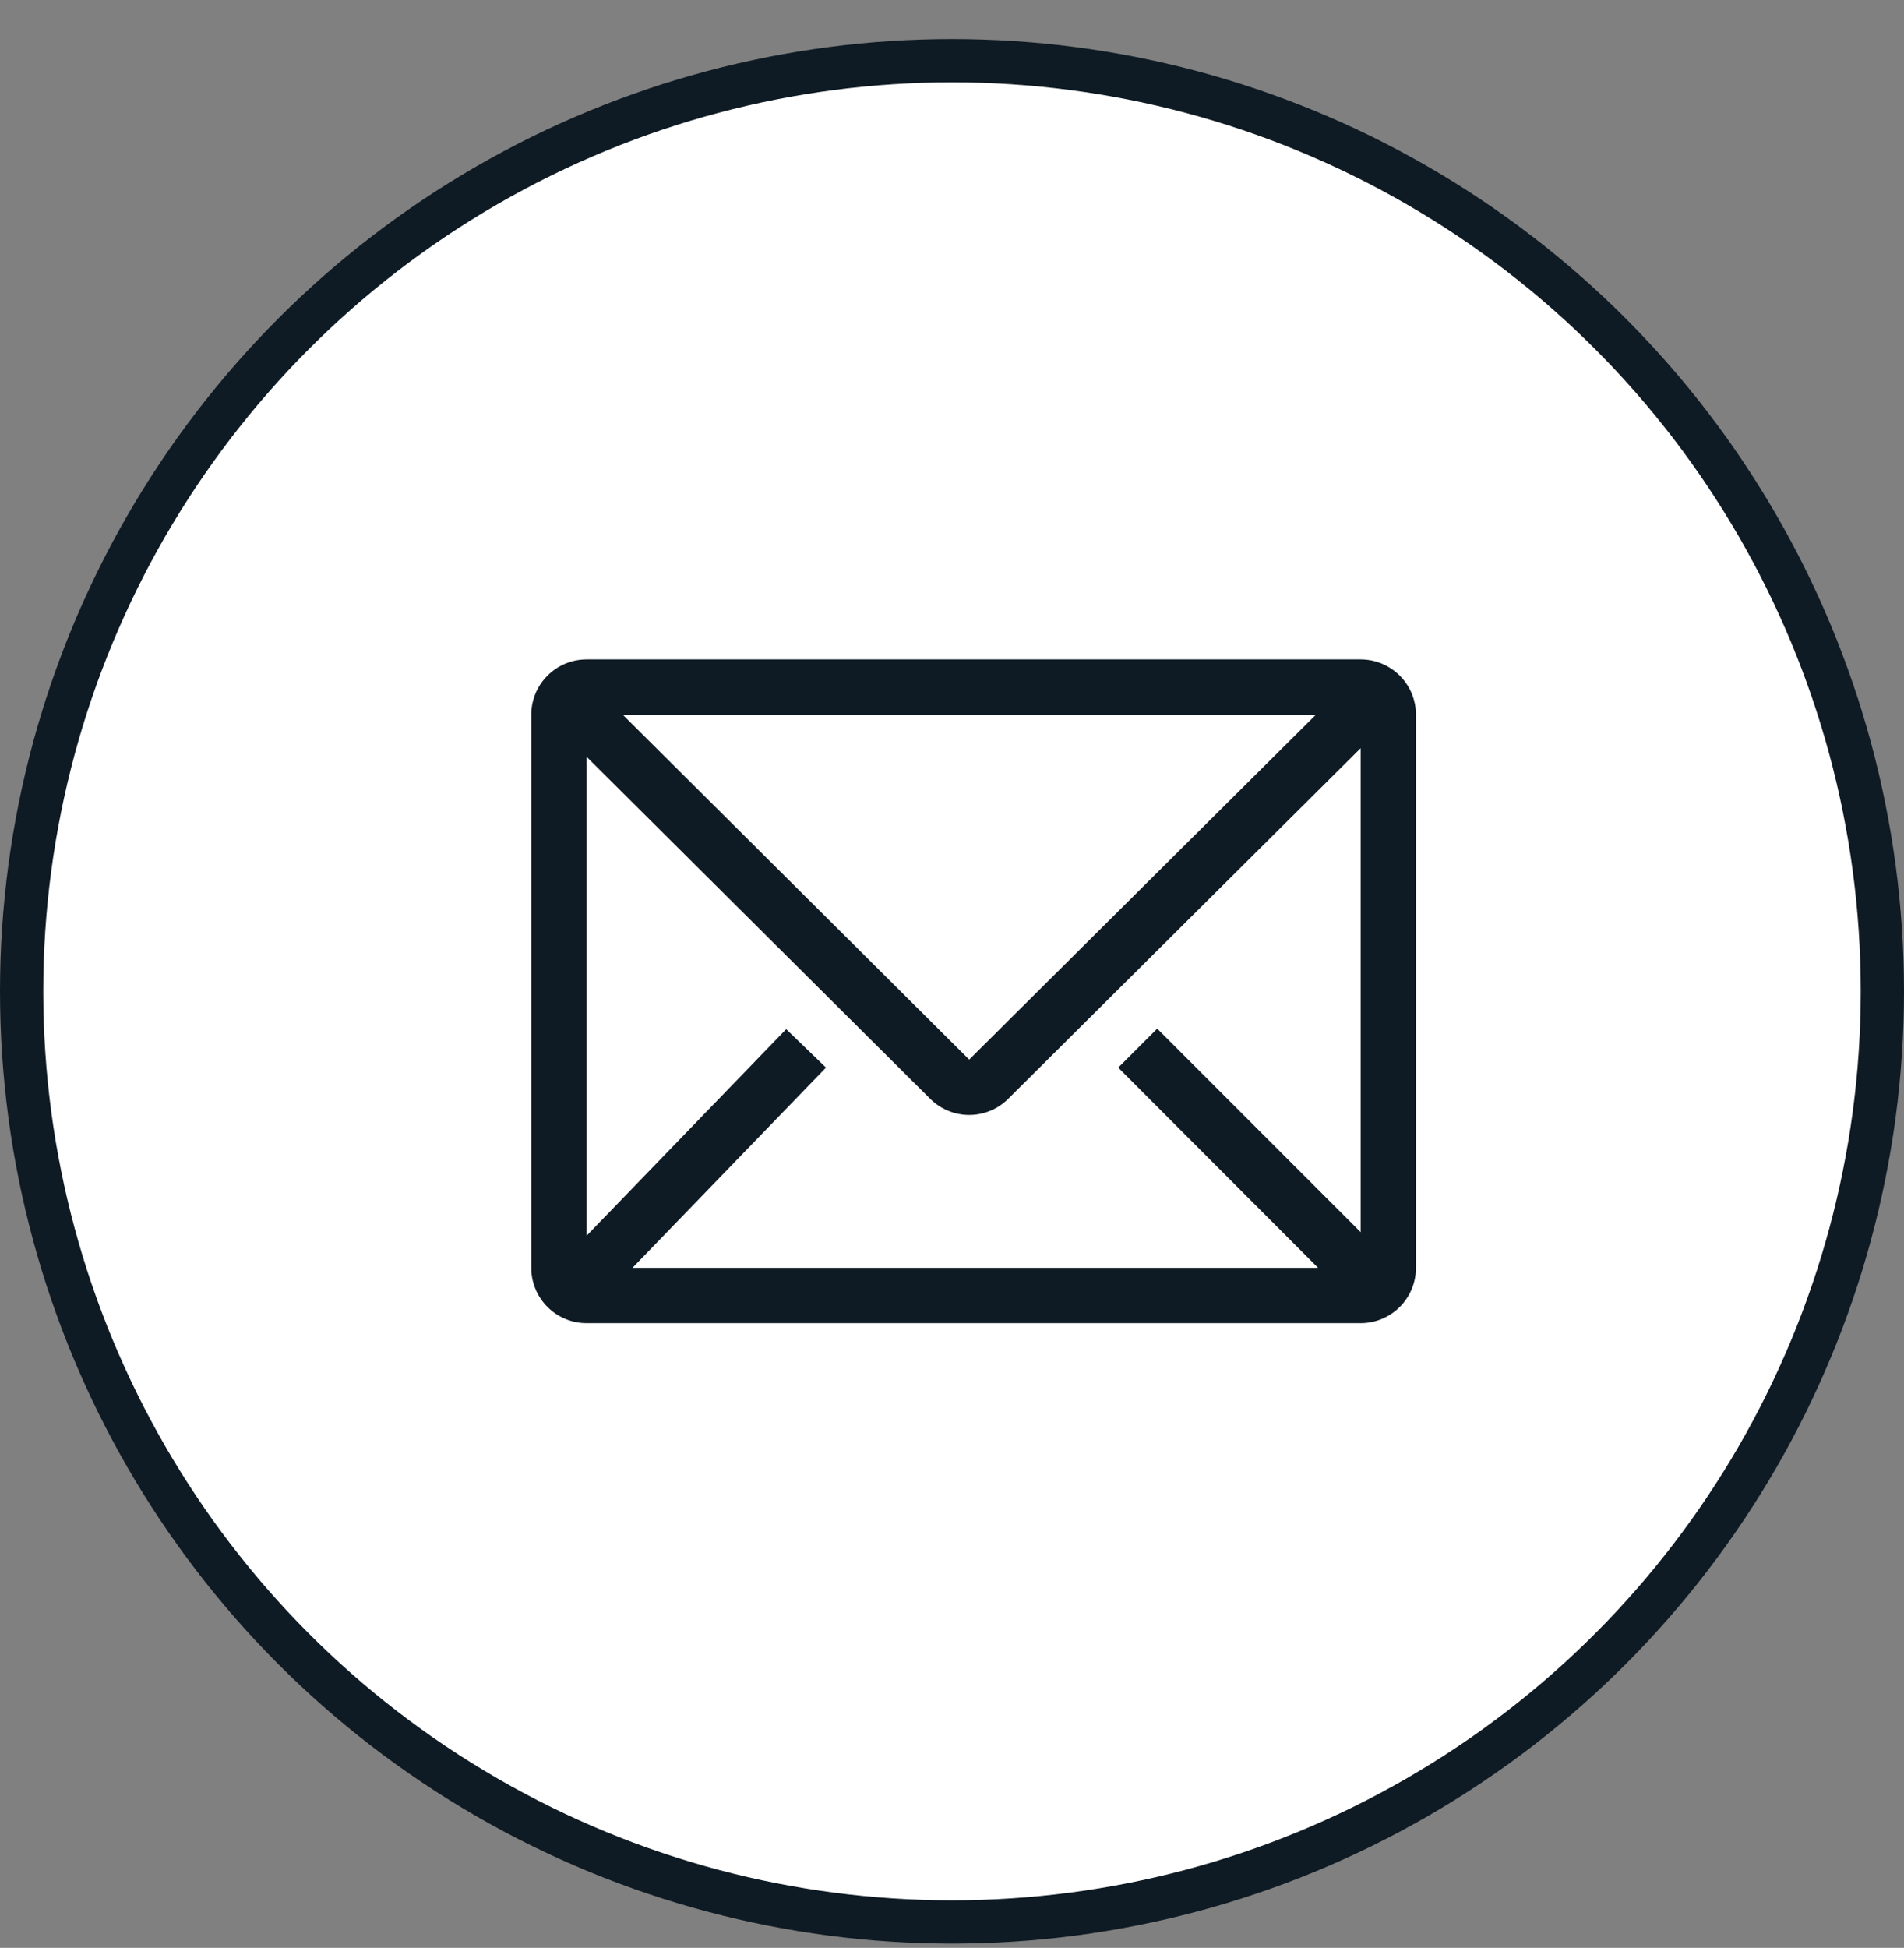
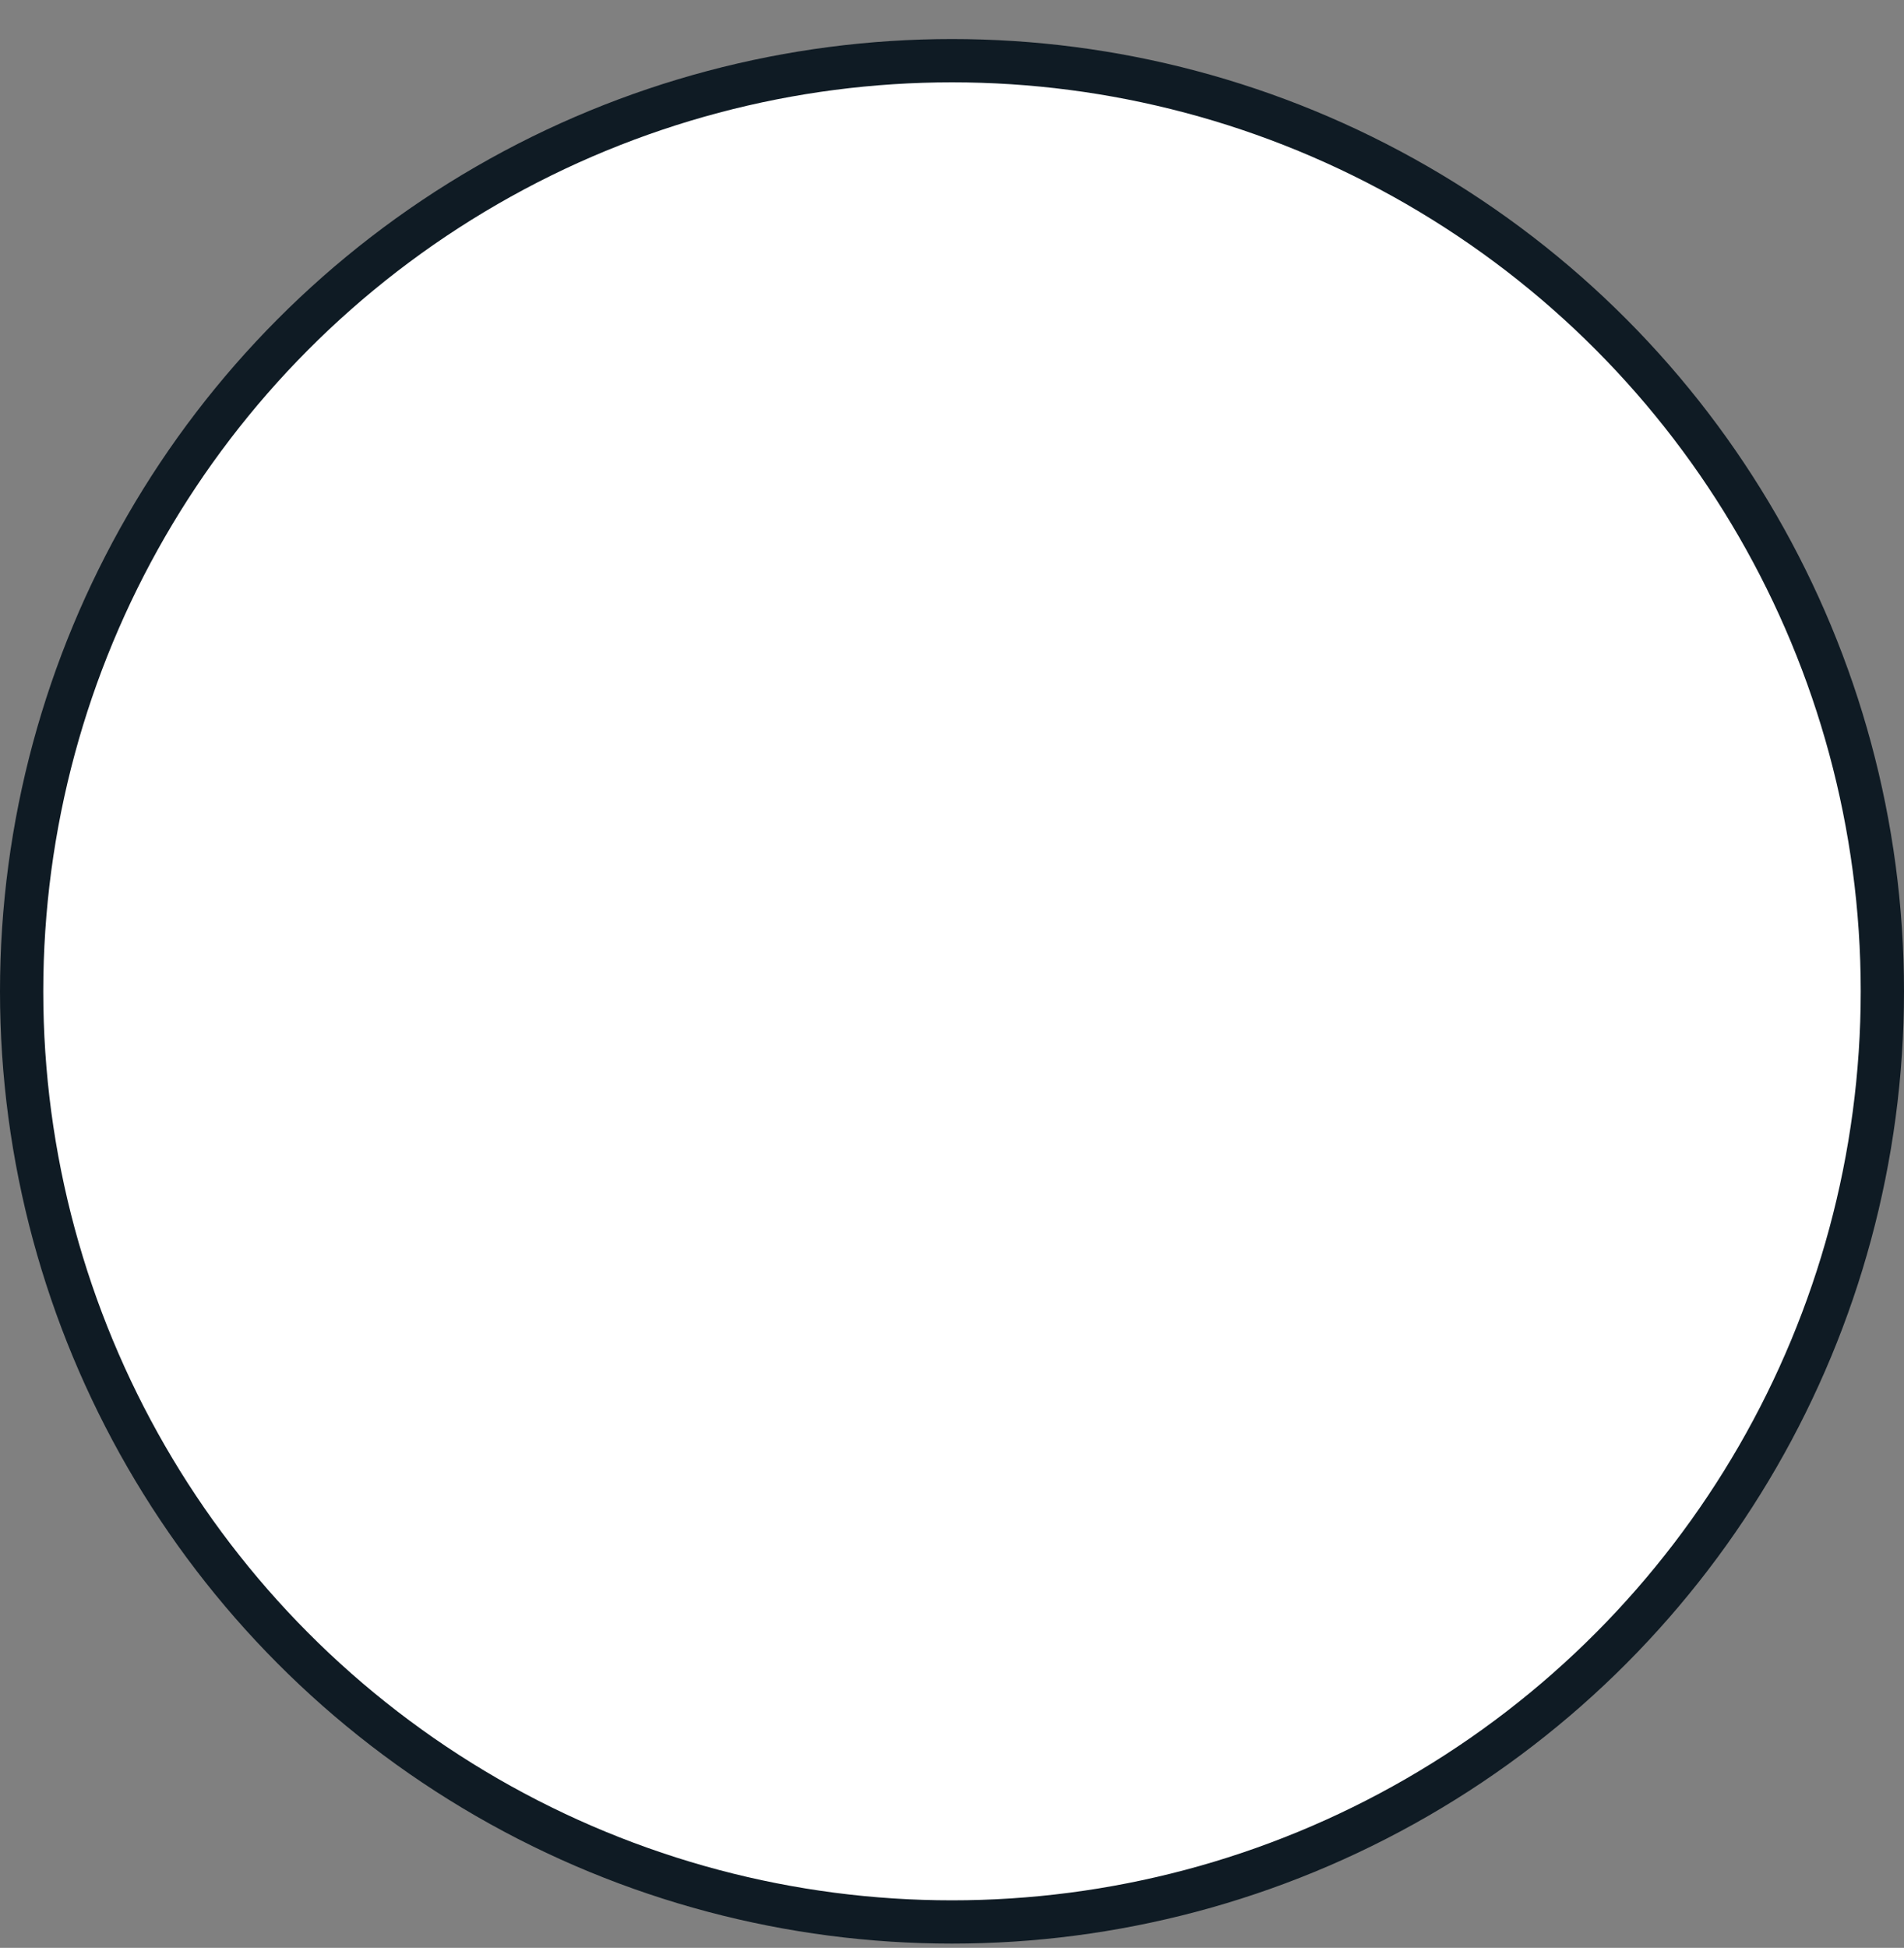
<svg xmlns="http://www.w3.org/2000/svg" width="44" height="45" viewBox="0 0 44 45" fill="none">
  <rect x="0" y="0" width="44" height="45" fill="#808080" stroke="none" />
  <circle cx="22" cy="22.902" r="21.5" fill="white" stroke="#0F1B24" />
  <g clip-path="url(#clip0_1_244)">
    <path d="M31.444 15.234H13.555C13.216 15.234 12.891 15.369 12.652 15.609C12.412 15.848 12.277 16.173 12.277 16.512V29.29C12.277 29.629 12.412 29.954 12.652 30.194C12.891 30.433 13.216 30.568 13.555 30.568H31.444C31.783 30.568 32.108 30.433 32.347 30.194C32.587 29.954 32.722 29.629 32.722 29.29V16.512C32.722 16.173 32.587 15.848 32.347 15.609C32.108 15.369 31.783 15.234 31.444 15.234ZM30.46 29.29H14.616L19.088 24.664L18.168 23.776L13.555 28.549V17.483L21.497 25.386C21.736 25.624 22.06 25.758 22.397 25.758C22.735 25.758 23.059 25.624 23.298 25.386L31.444 17.285V28.466L26.742 23.764L25.841 24.664L30.46 29.29ZM14.392 16.512H30.409L22.397 24.479L14.392 16.512Z" fill="#0F1B24" />
  </g>
  <defs>
    <clipPath id="clip0_1_244">
-       <rect width="23" height="18" fill="white" transform="translate(11 14.402)" />
-     </clipPath>
+       </clipPath>
  </defs>
</svg>